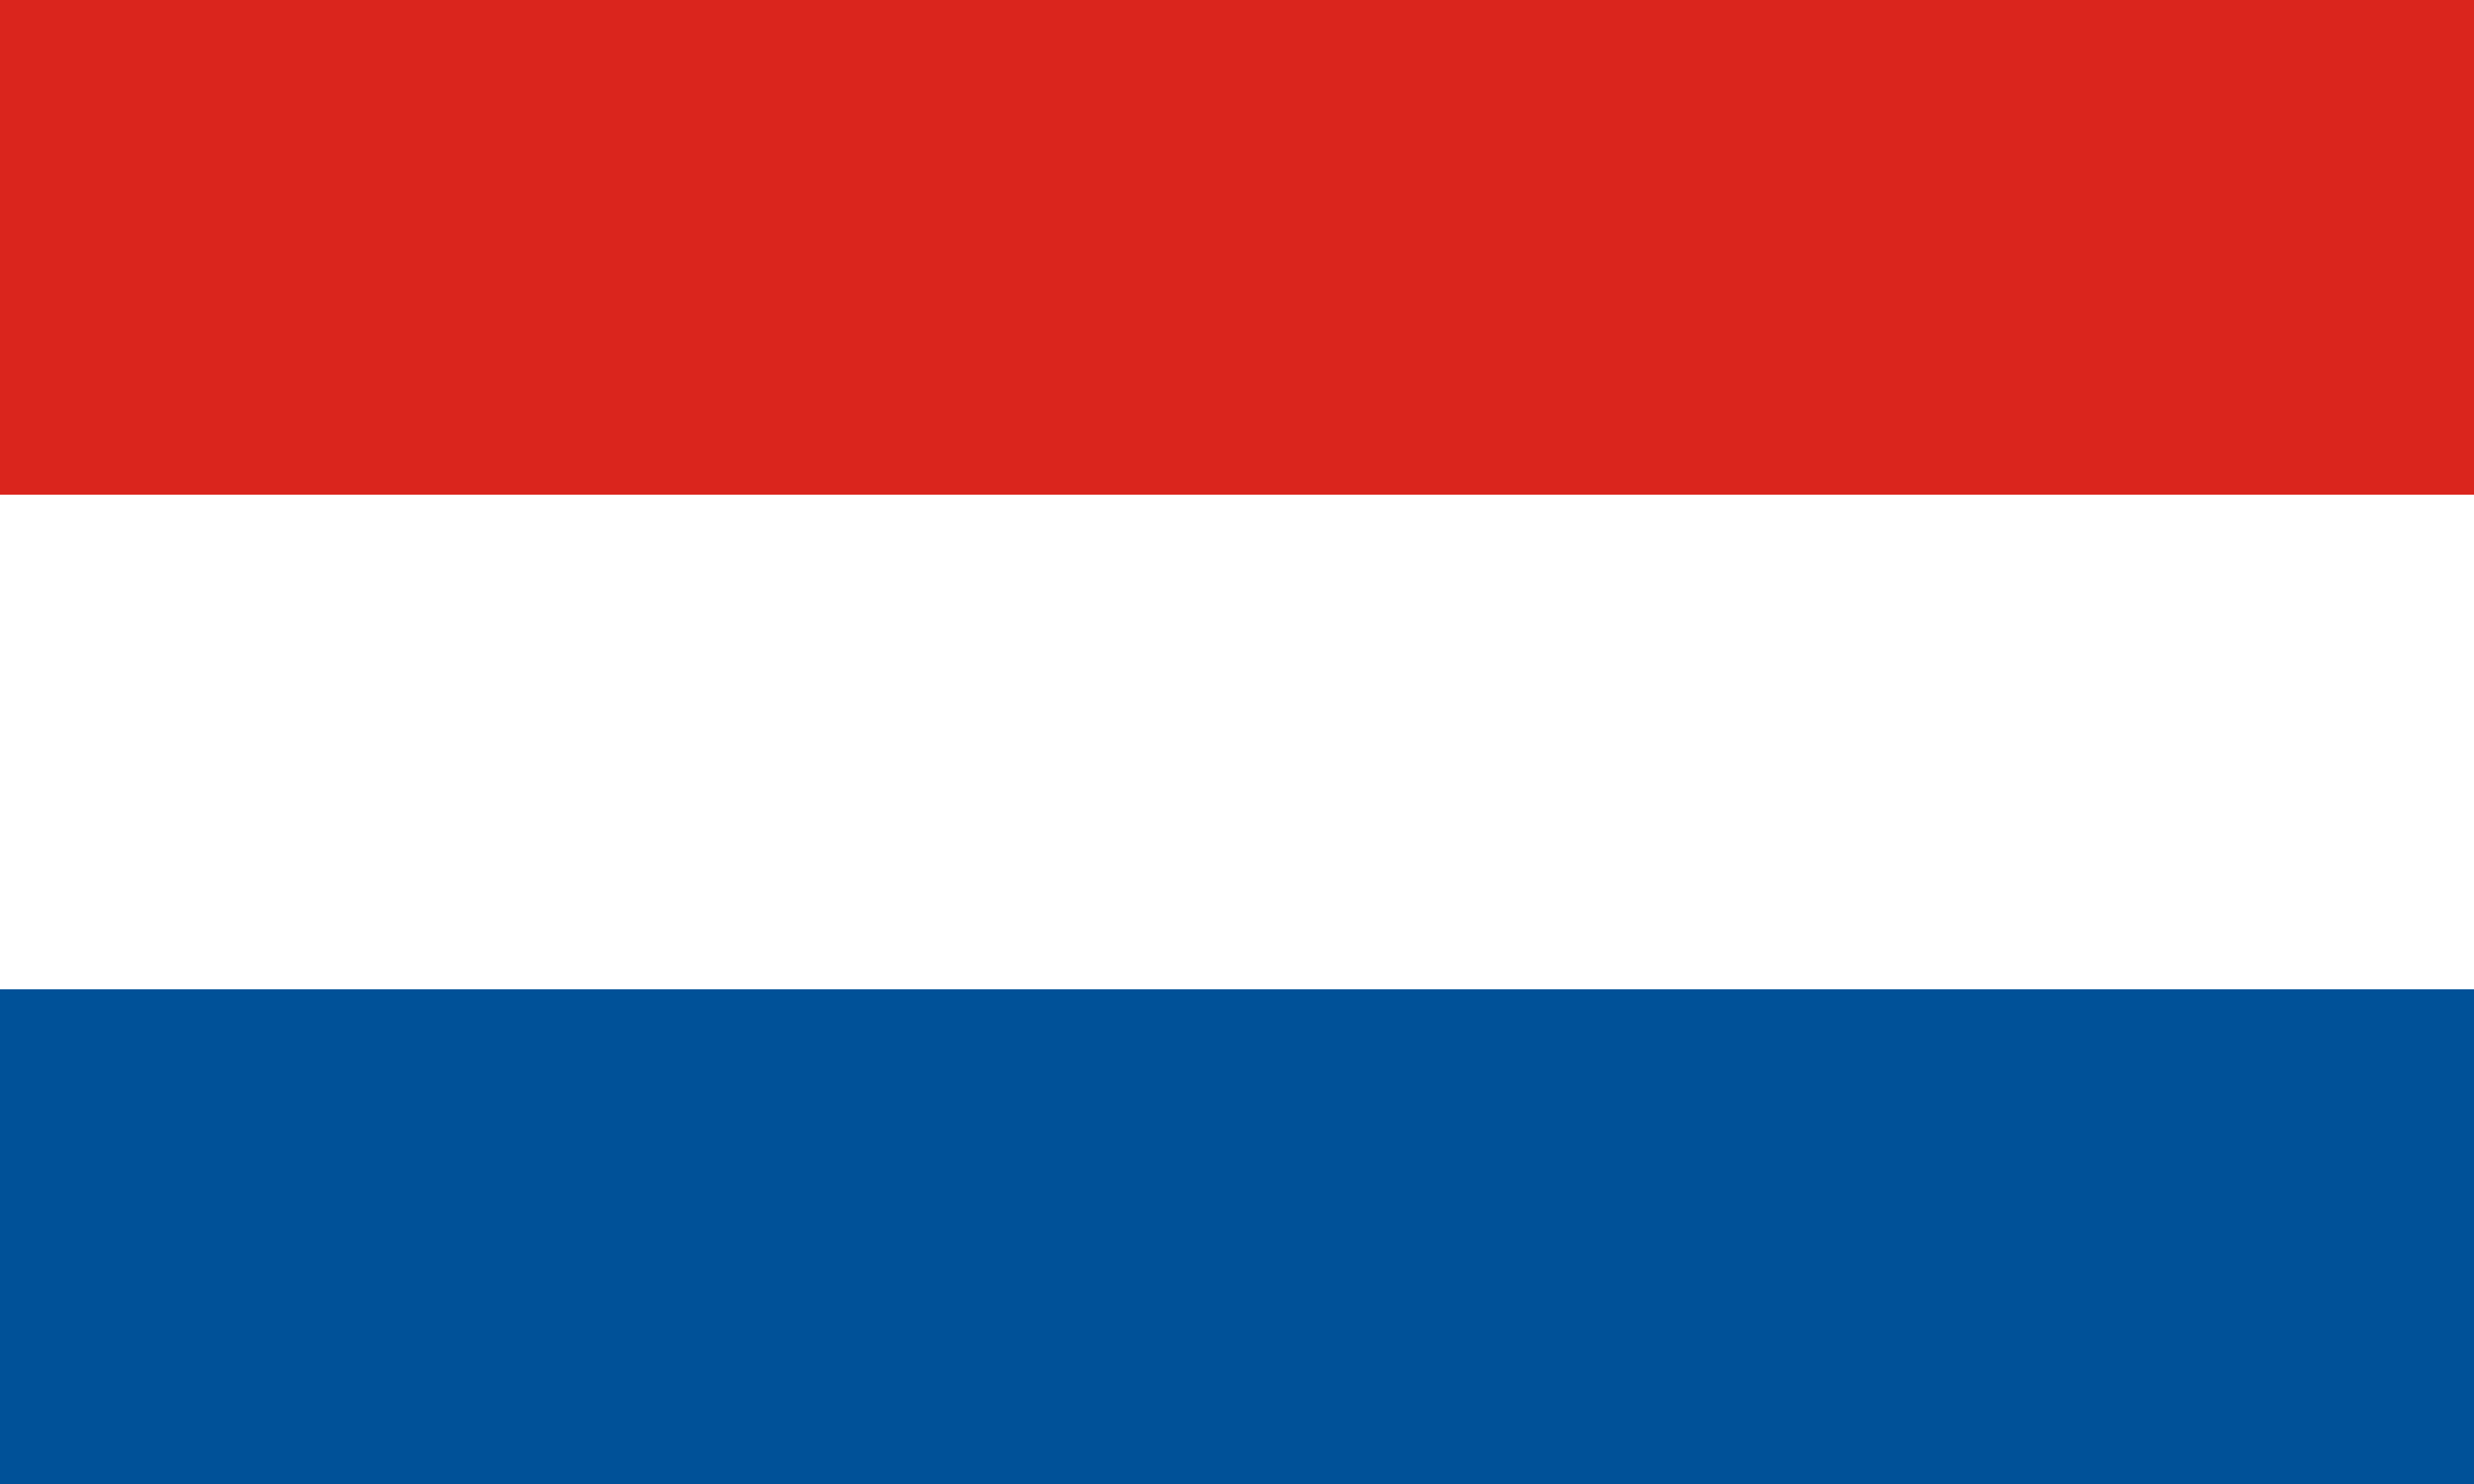
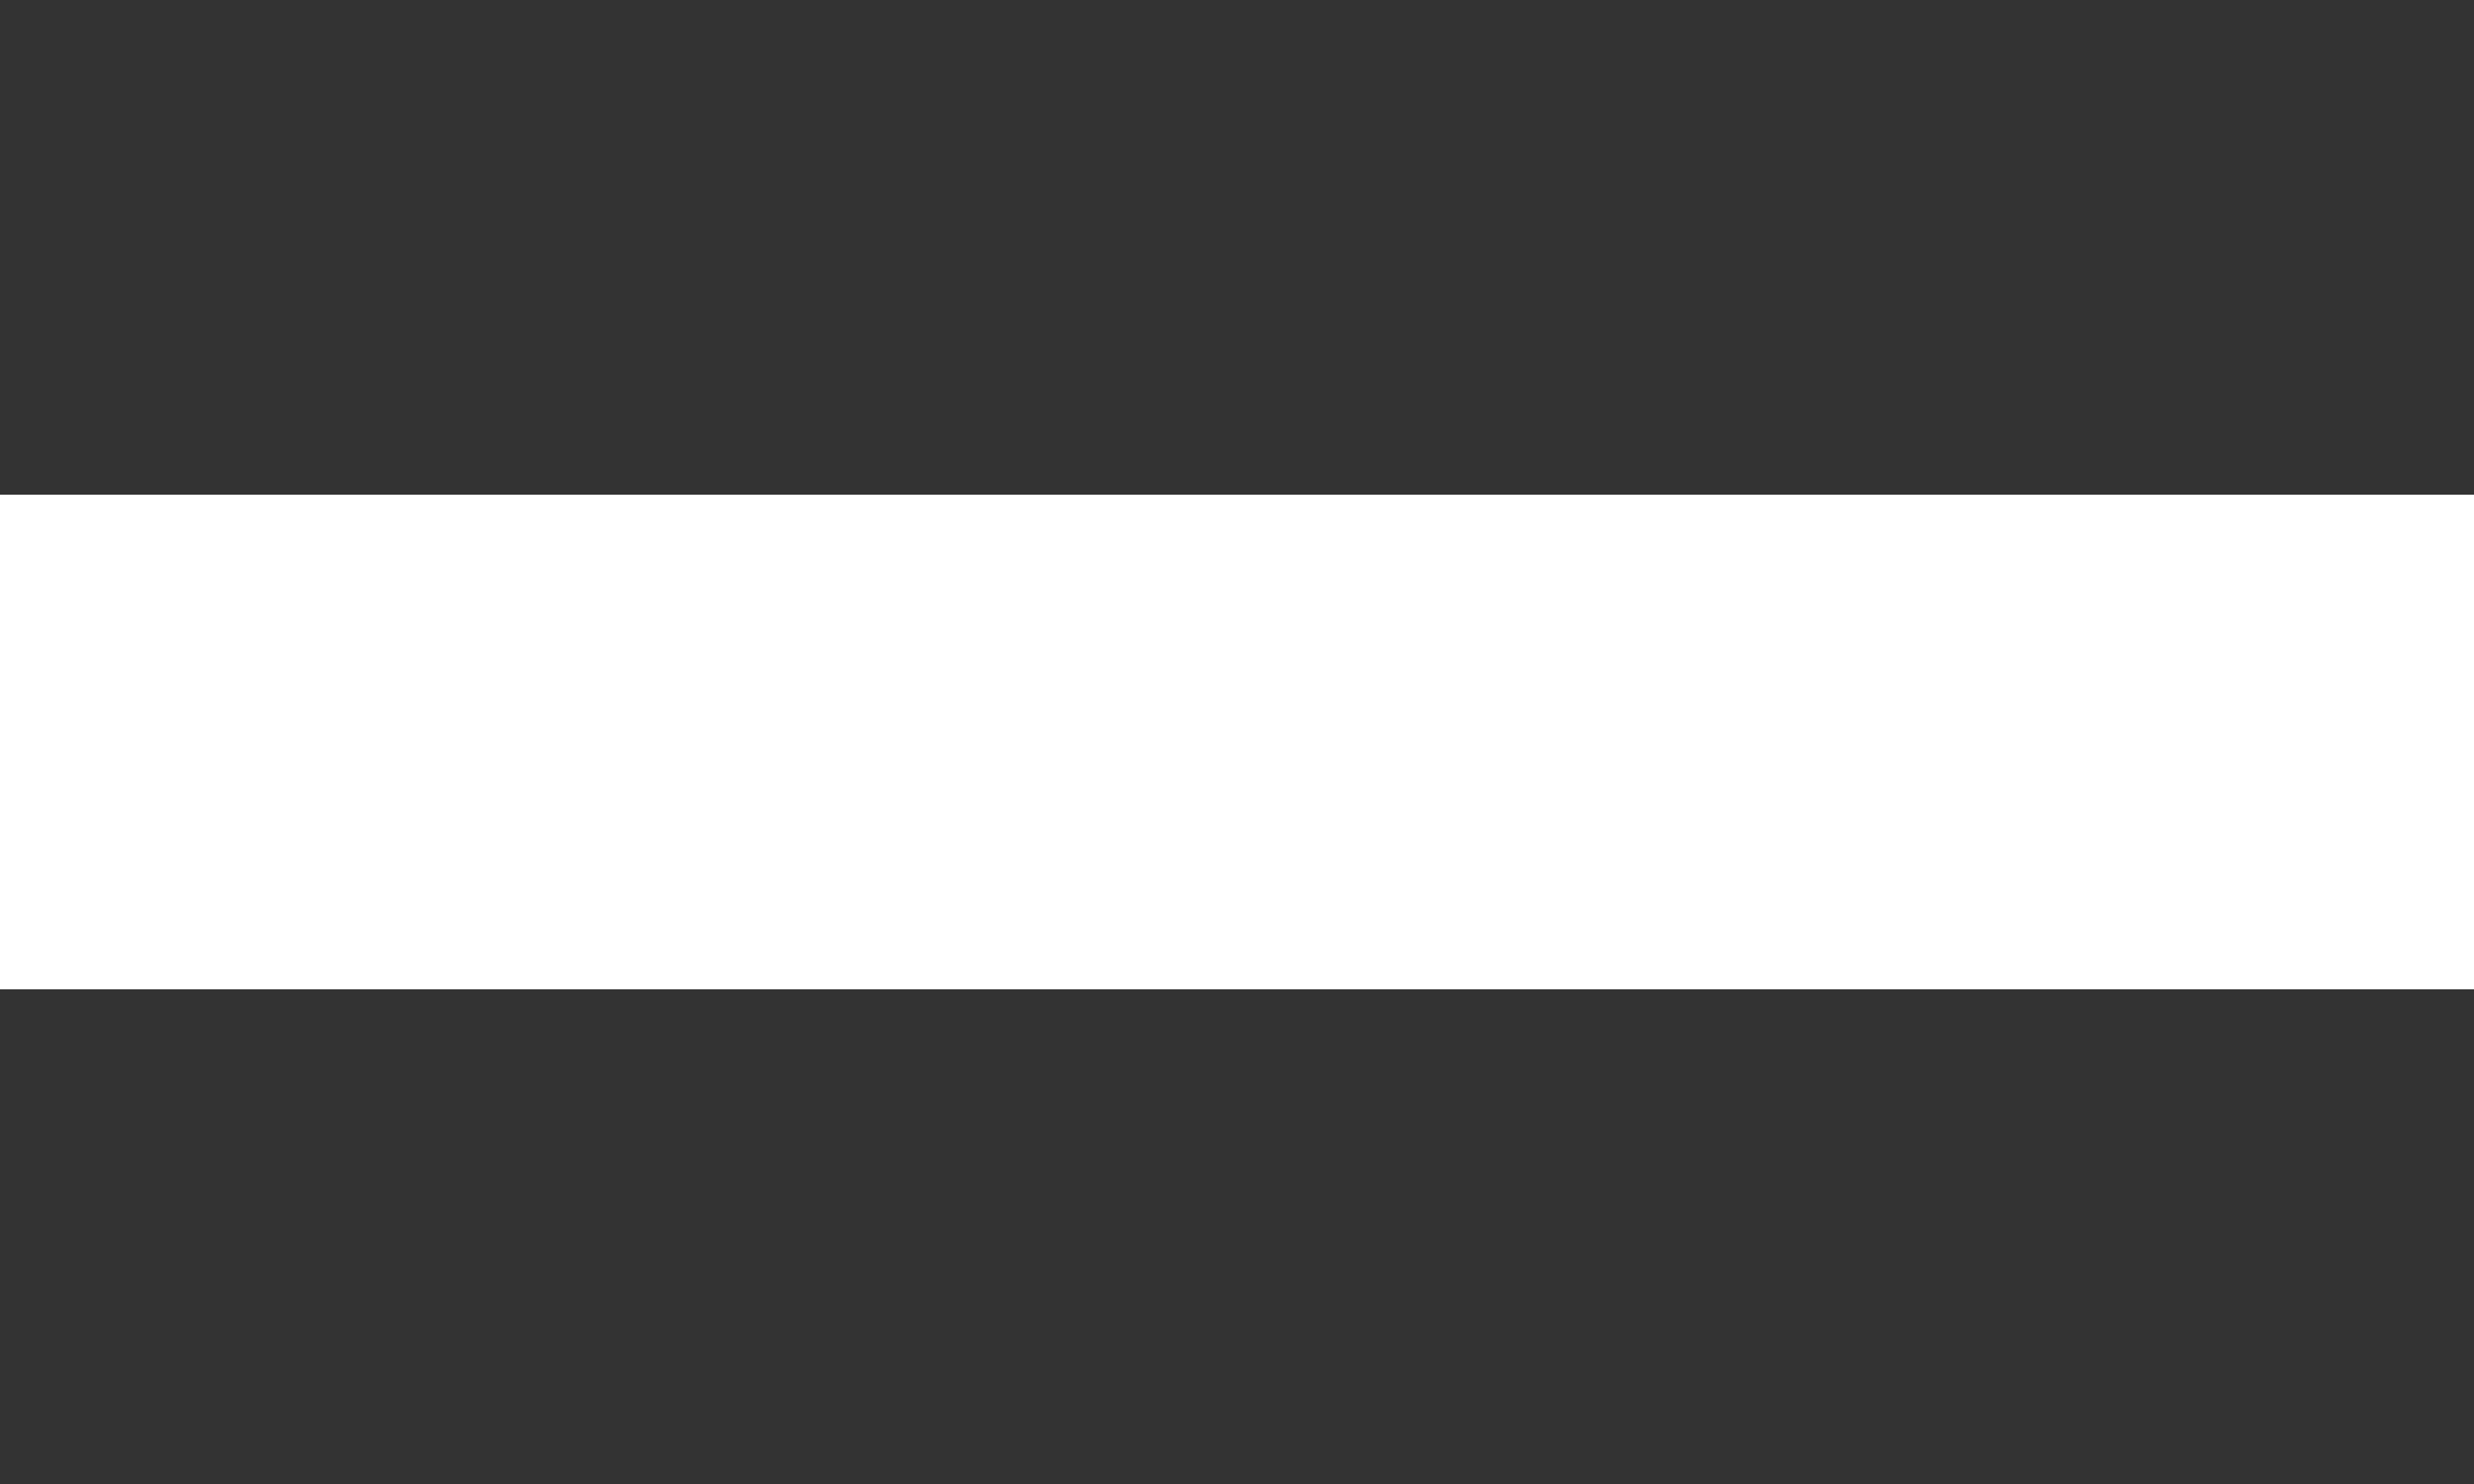
<svg xmlns="http://www.w3.org/2000/svg" xmlns:ns1="http://sodipodi.sourceforge.net/DTD/sodipodi-0.dtd" xmlns:ns2="http://www.inkscape.org/namespaces/inkscape" viewBox="0 0 500 300" version="1.1" id="svg16063" ns1:docname="Flagge_Heilbronn korrigierte Farbe.svg" ns2:version="1.2.2 (b0a8486541, 2022-12-01)">
  <rect x="0" y="0" width="500" height="300" fill="#333333" stroke="none" />
  <defs id="defs16067" />
  <ns1:namedview id="namedview16065" pagecolor="#505050" bordercolor="#eeeeee" borderopacity="1" ns2:showpageshadow="0" ns2:pageopacity="0" ns2:pagecheckerboard="0" ns2:deskcolor="#505050" showgrid="false" ns2:zoom="4.038" ns2:cx="234.27439" ns2:cy="150.07429" ns2:window-width="3840" ns2:window-height="2066" ns2:window-x="-11" ns2:window-y="-11" ns2:window-maximized="1" ns2:current-layer="svg16063" />
-   <path fill="#ee1b23" d="M0 0h500v100H0z" id="path16057" style="fill:#da251d" />
  <path fill="#fff" d="M0 100h500v100H0z" id="path16059" style="fill:#ffffff" />
-   <path fill="#0072bc" d="M0 200h500v100H0z" id="path16061" style="fill:#005198" />
</svg>